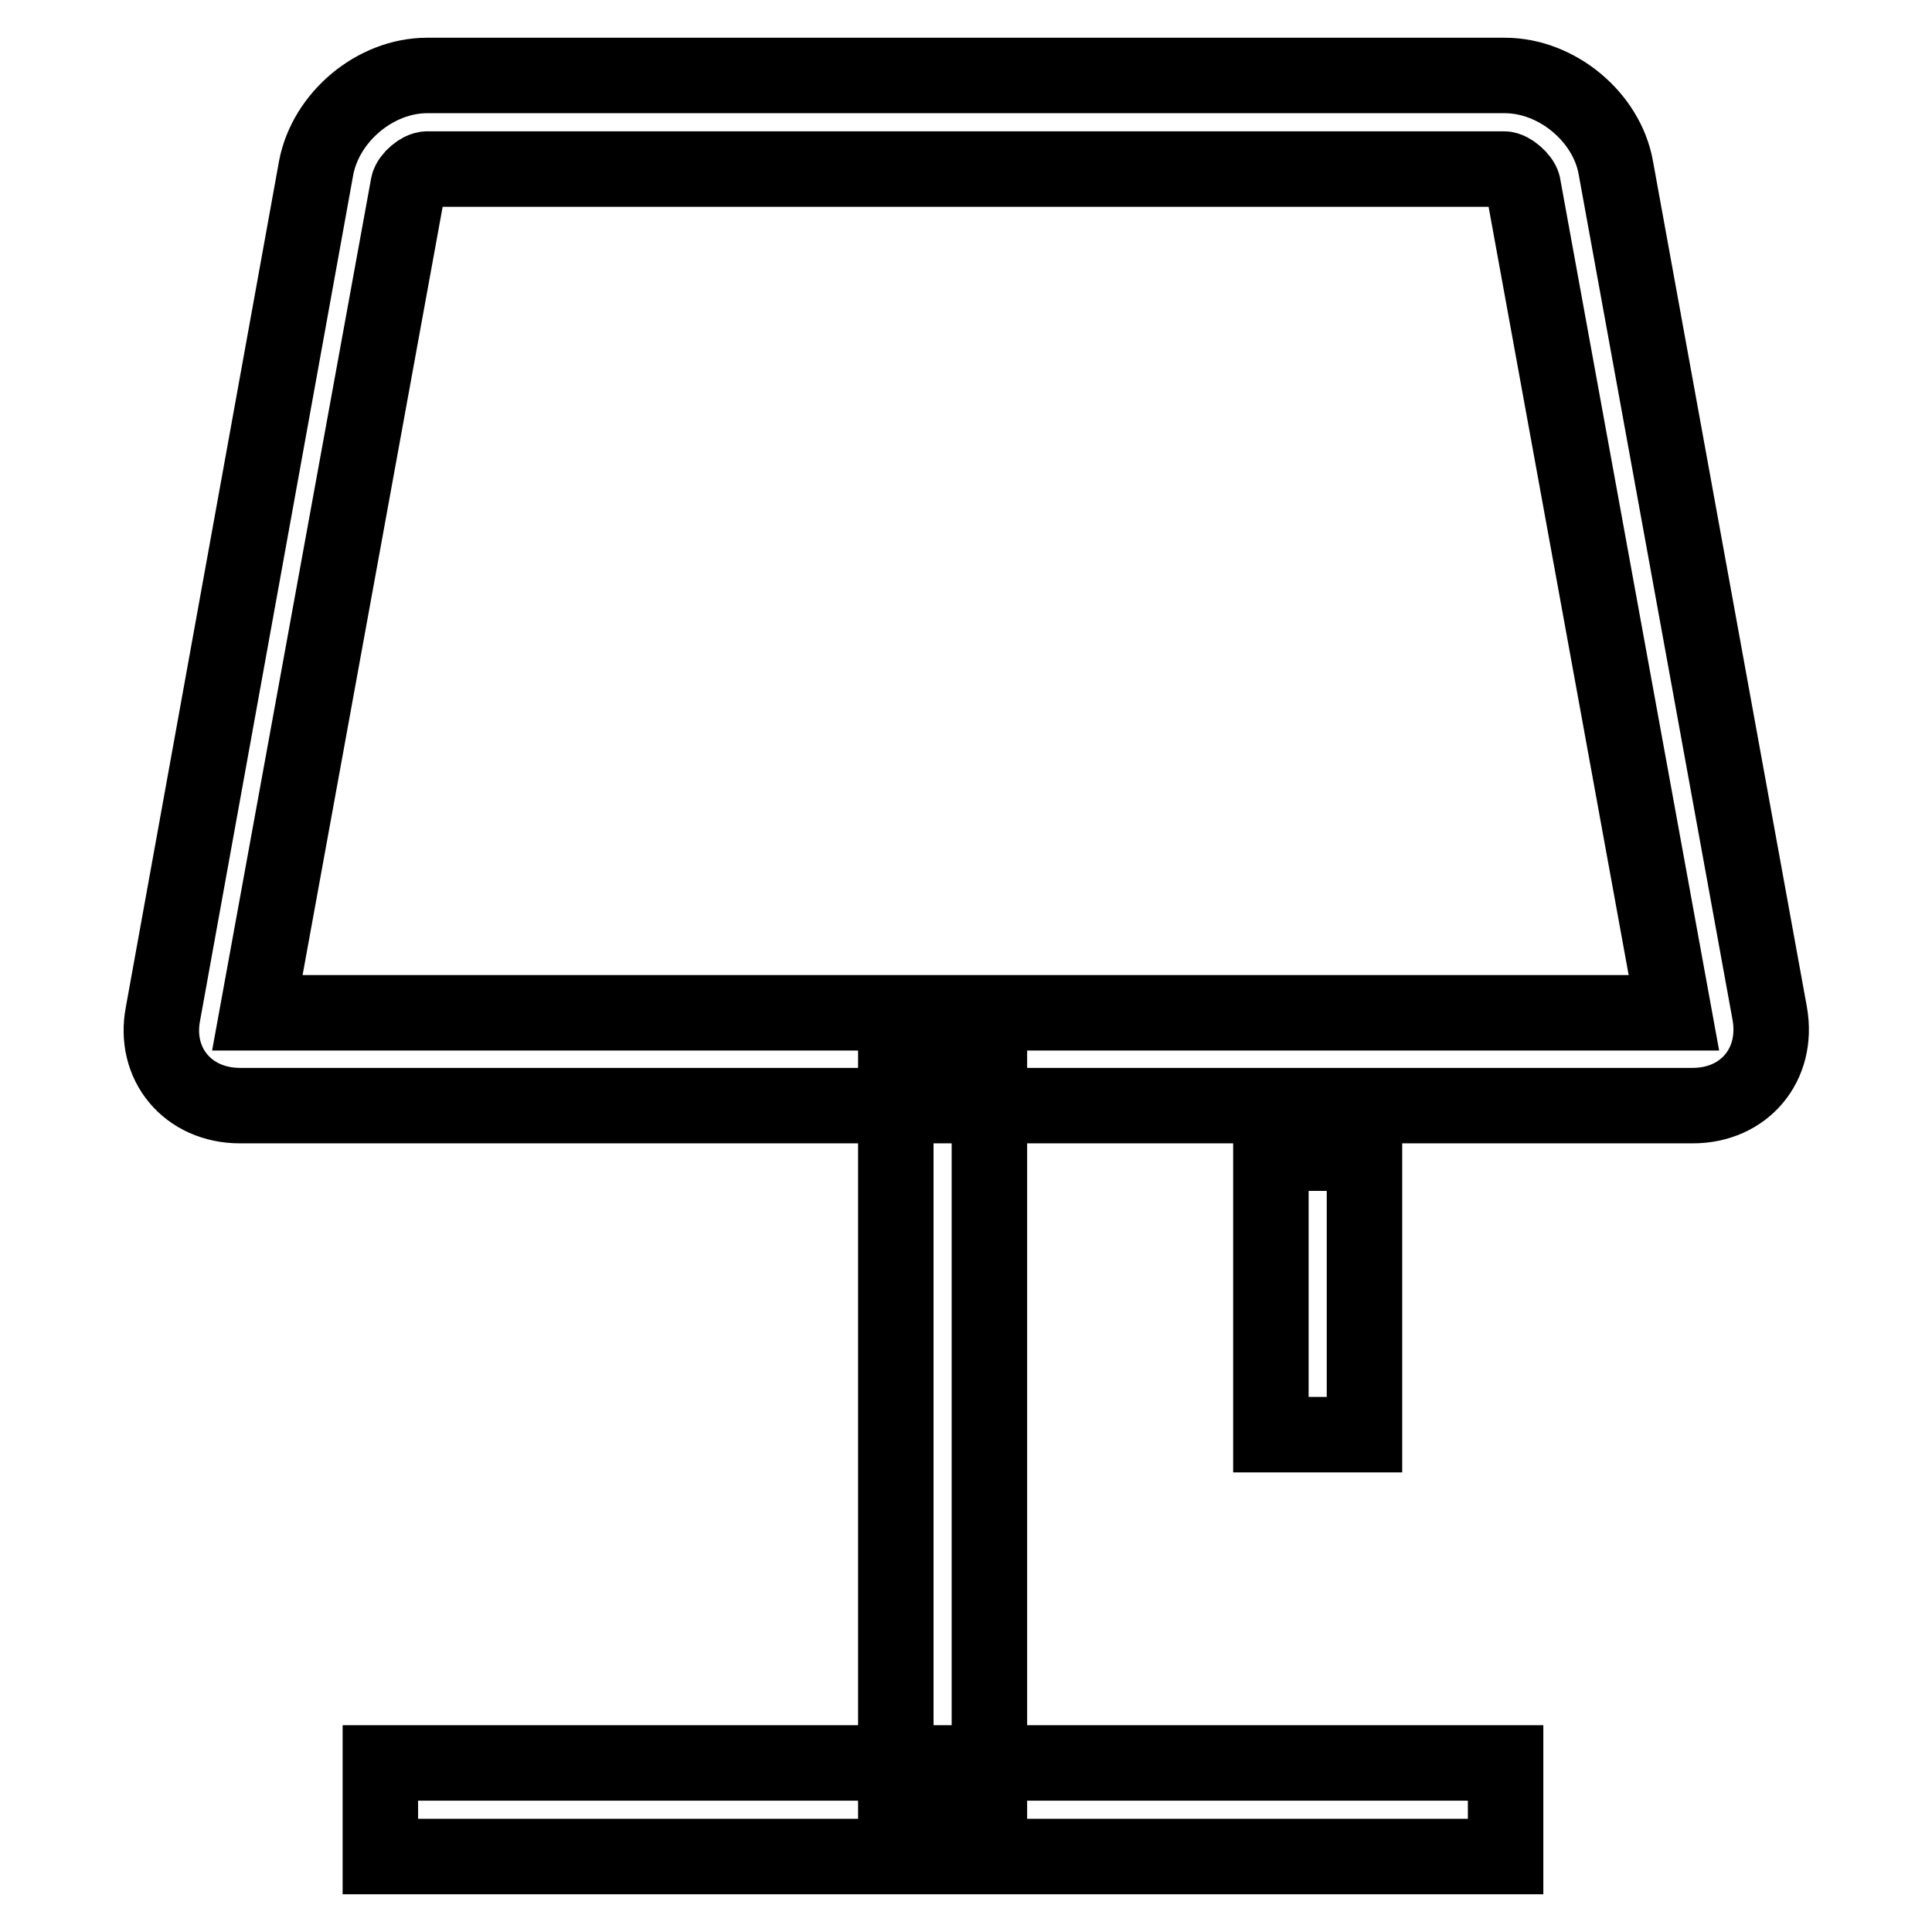
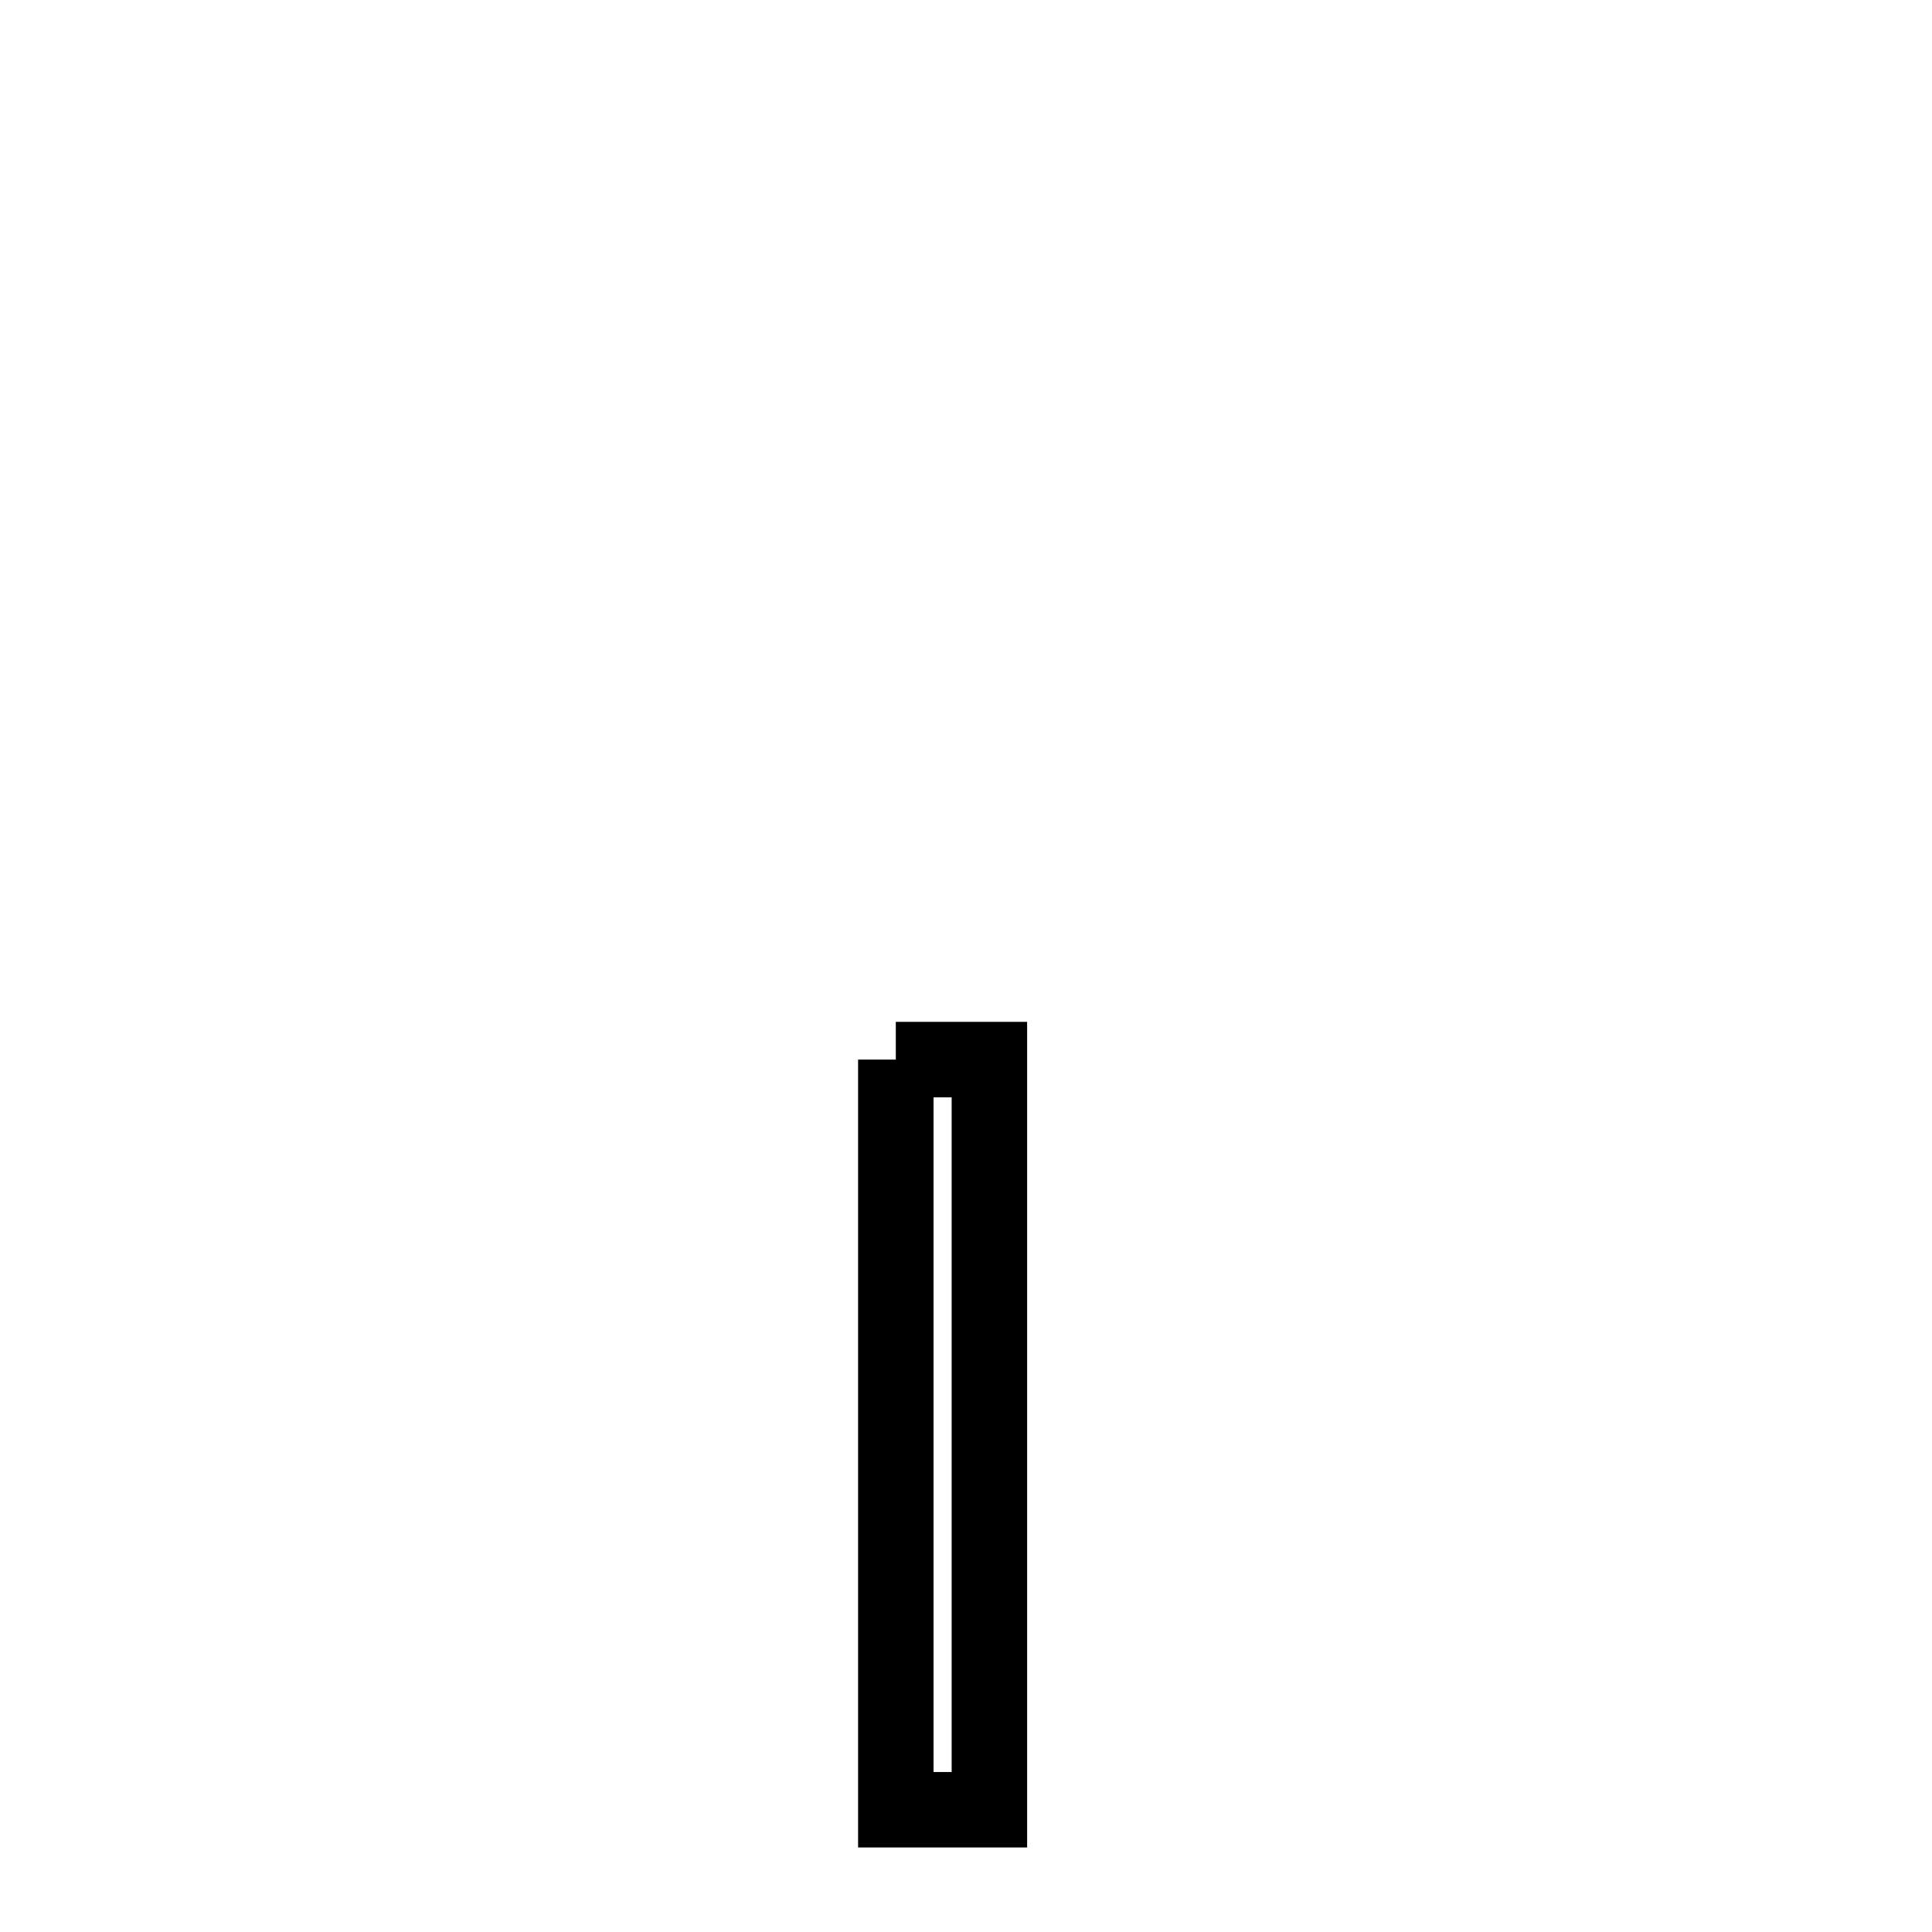
<svg xmlns="http://www.w3.org/2000/svg" version="1.1" x="0px" y="0px" viewBox="0 0 256 256" enable-background="new 0 0 256 256" xml:space="preserve">
  <g>
-     <path stroke-width="10" fill-opacity="0" stroke="#000000" d="M221.8,134.2l-20-109.7c-0.2-0.8-1.6-2.1-2.5-2.1H56.6c-0.9,0-2.3,1.2-2.5,2.1l-20,109.7H221.8z M41.9,22.2 C43.2,15.5,49.7,10,56.6,10h142.8c6.9,0,13.5,5.5,14.7,12.2l20.4,112.1c1.2,6.8-3.4,12.2-10.2,12.2H31.8c-6.9,0-11.5-5.5-10.2-12.2 L41.9,22.2L41.9,22.2z" />
-     <path stroke-width="10" fill-opacity="0" stroke="#000000" d="M118.7,140.4h12.4v99.4h-12.4V140.4z" />
-     <path stroke-width="10" fill-opacity="0" stroke="#000000" d="M168.4,152.8h12.4v37.3h-12.4V152.8z M50.4,233.6h149.1V246H50.4V233.6z" />
+     <path stroke-width="10" fill-opacity="0" stroke="#000000" d="M118.7,140.4h12.4v99.4h-12.4V140.4" />
  </g>
</svg>